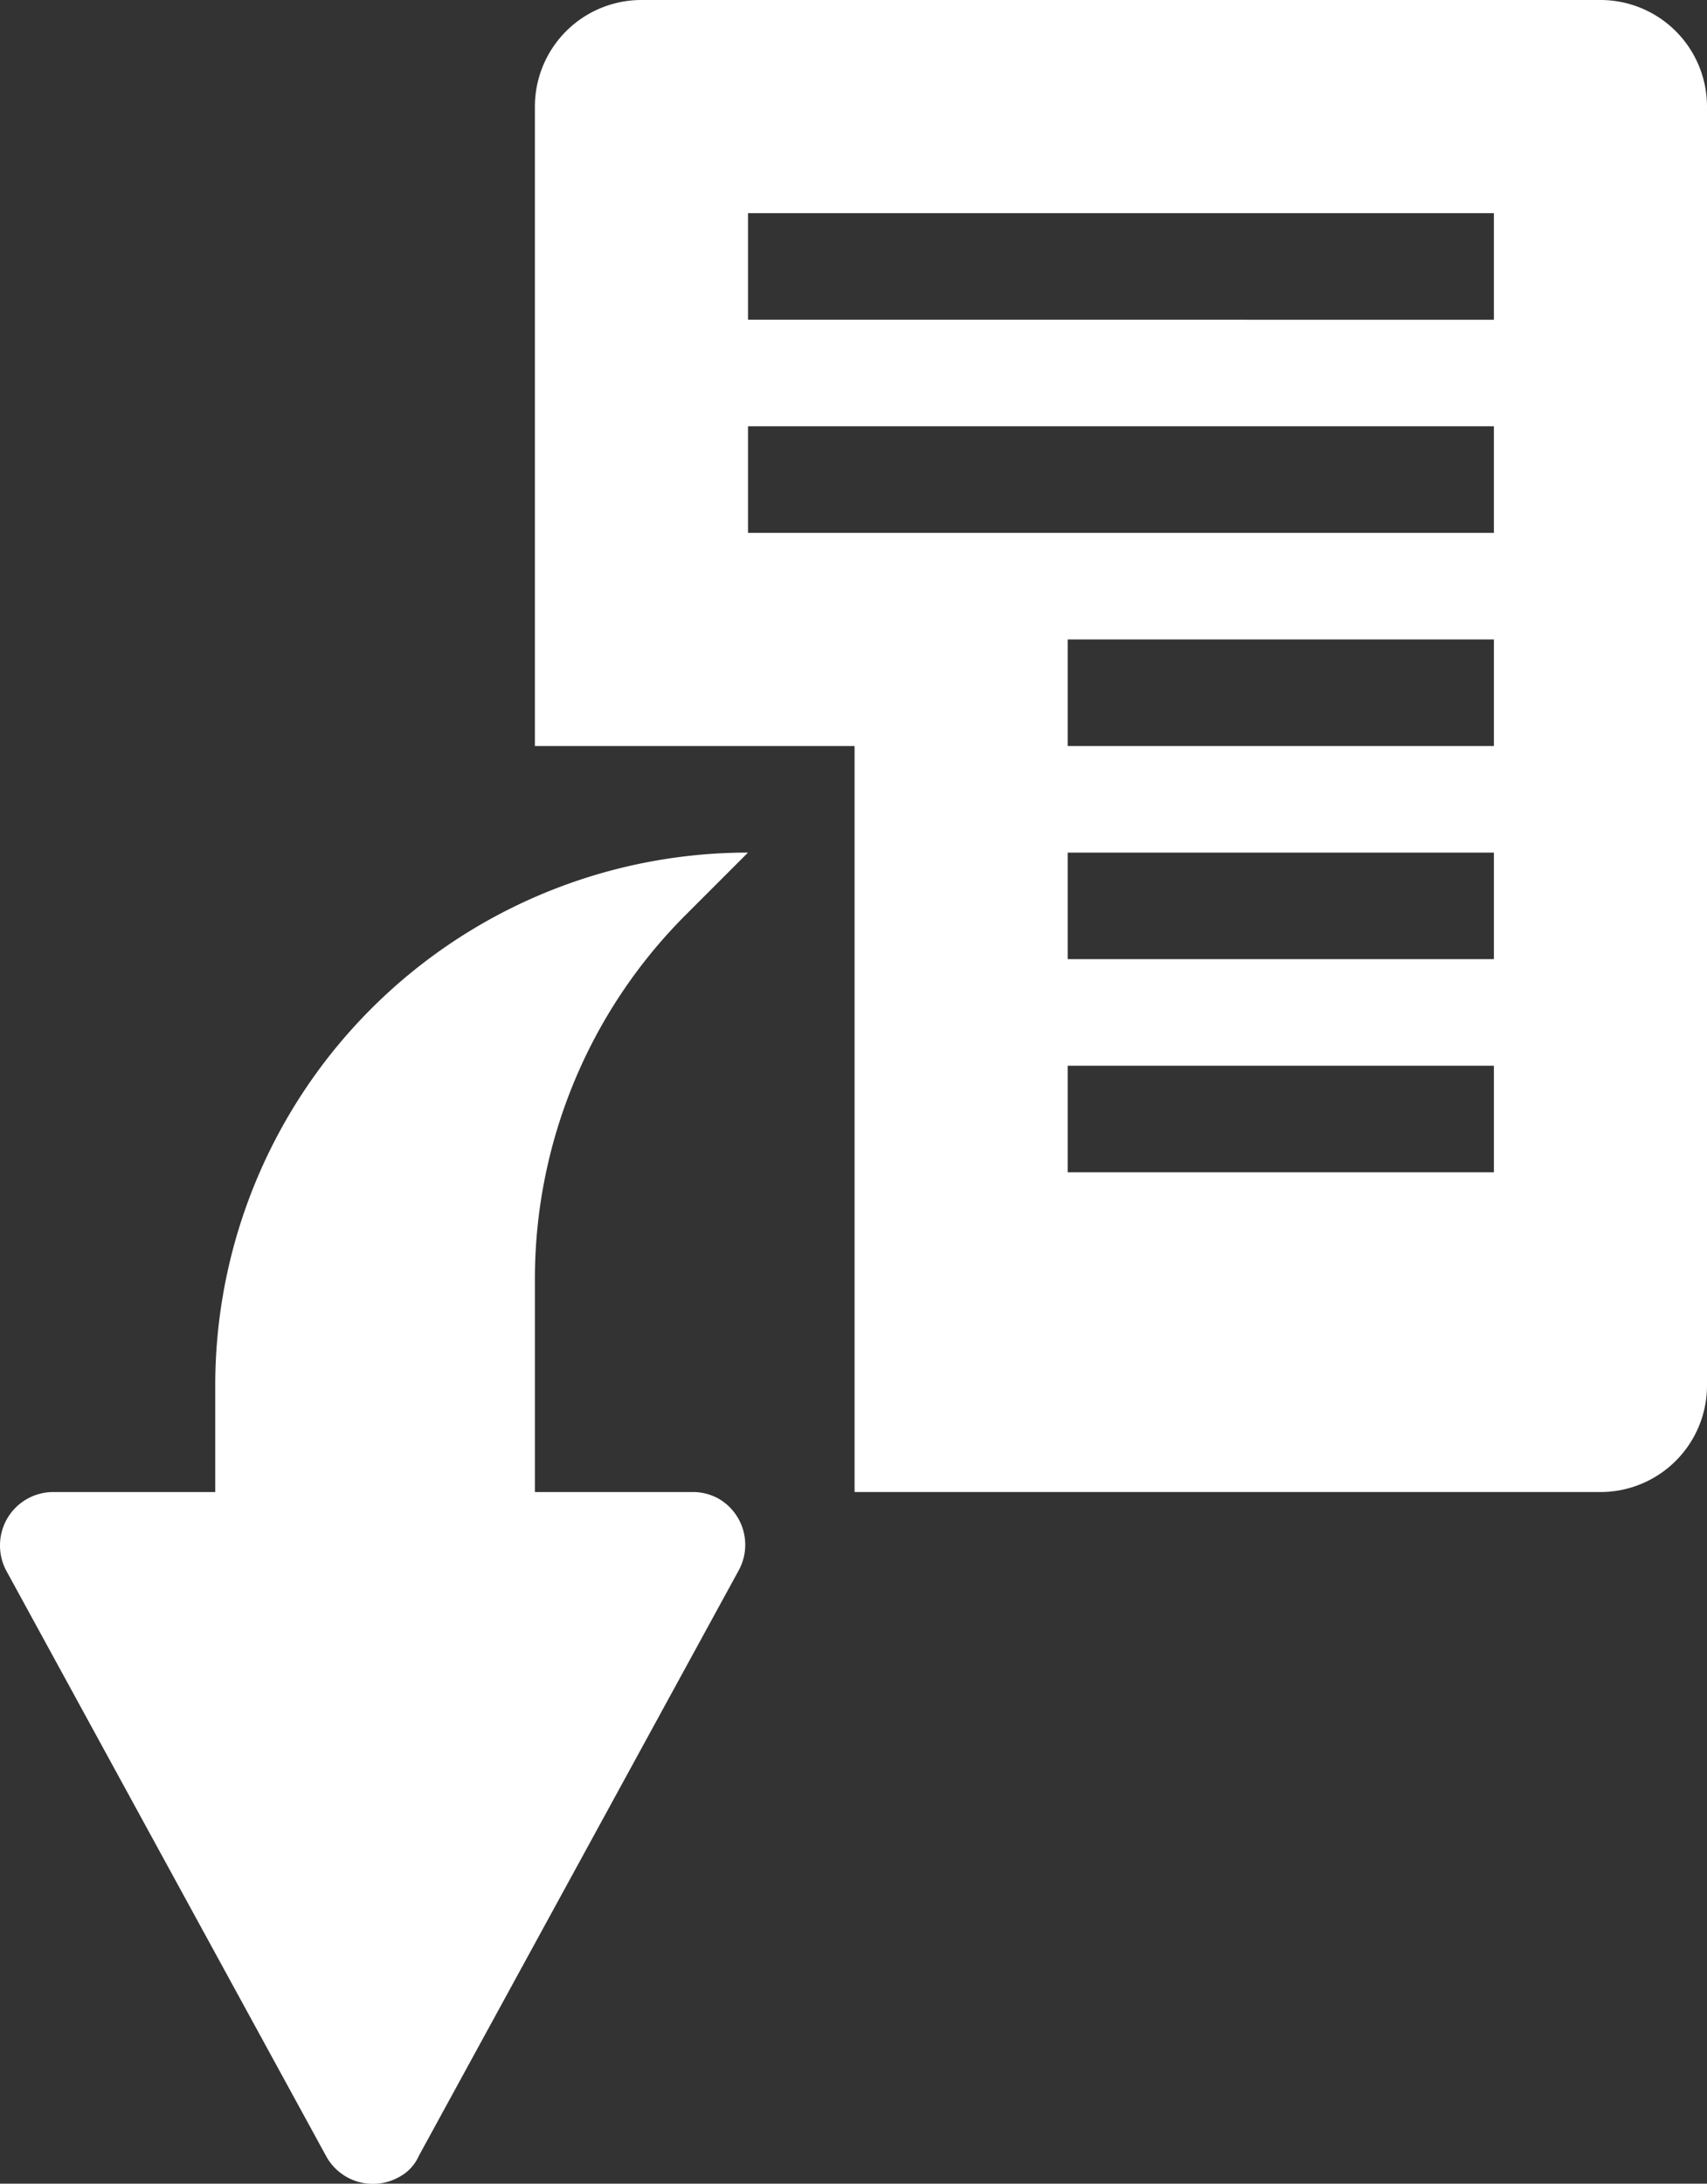
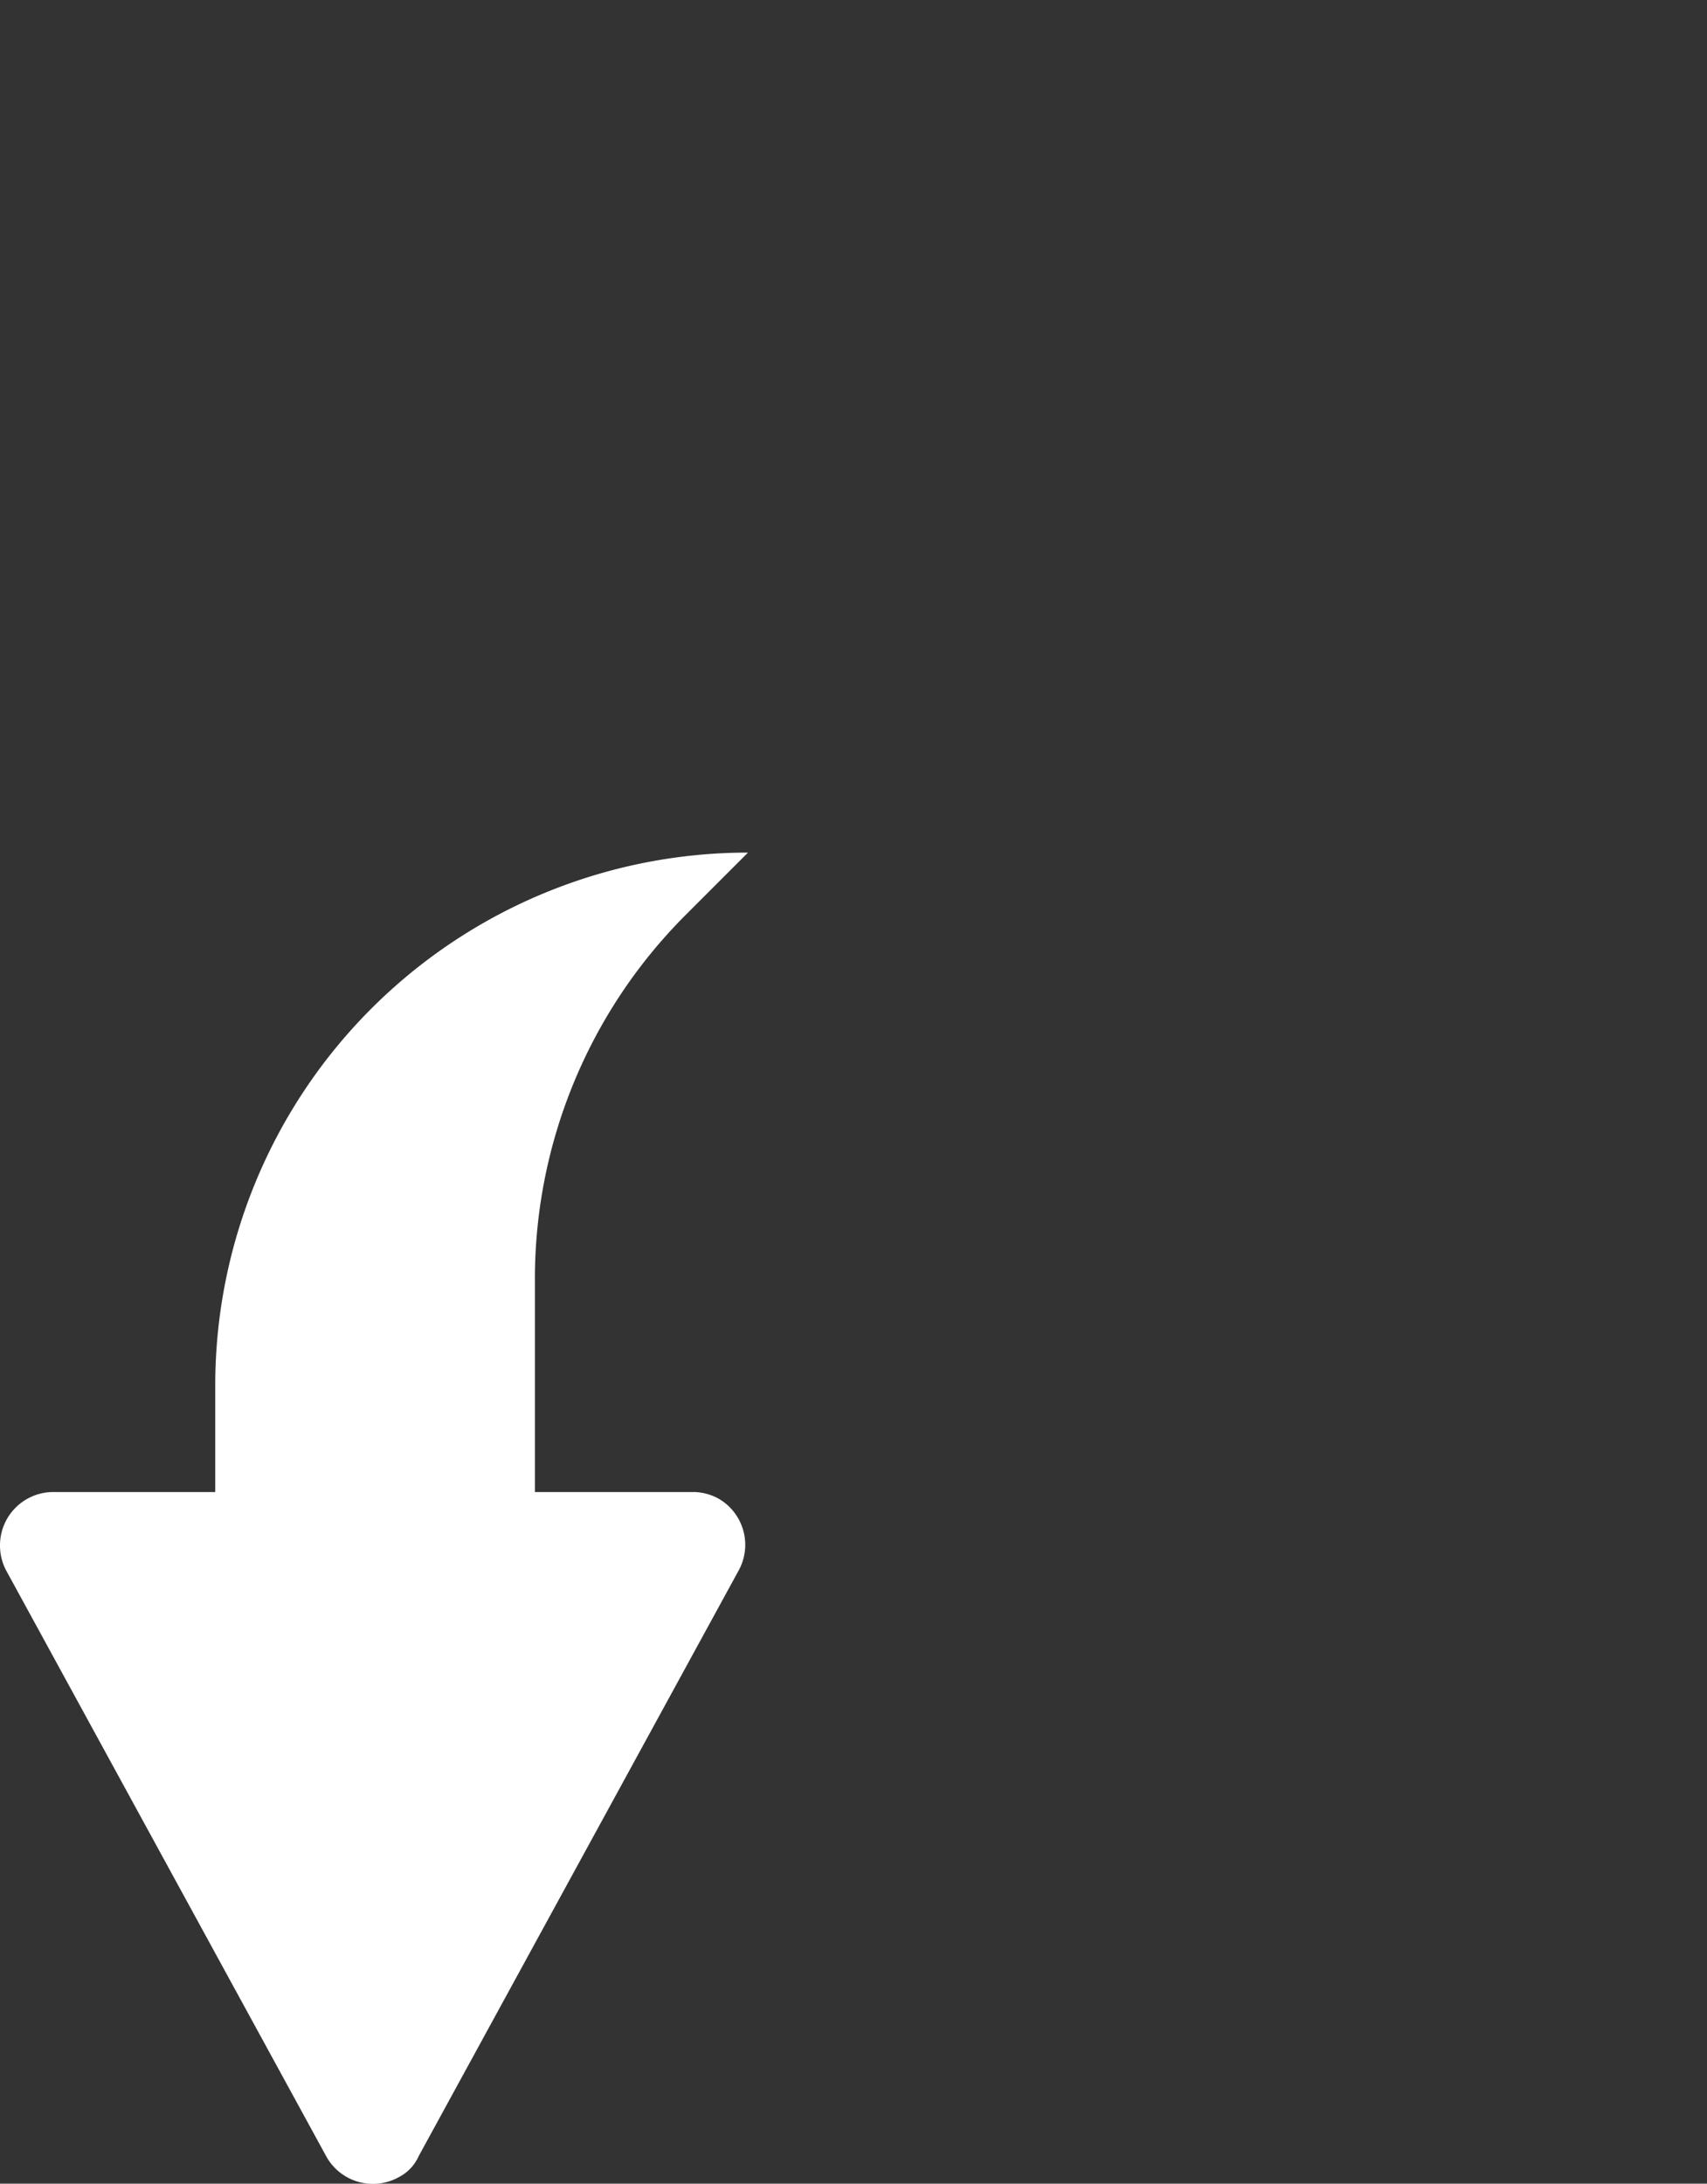
<svg xmlns="http://www.w3.org/2000/svg" id="Ebene_1" data-name="Ebene 1" viewBox="0 0 16.02 20.49">
  <rect x="0" y="0" width="16.02" height="20.49" fill="#333333" stroke="none" />
  <defs>
    <style>.cls-1{fill:#fff;}</style>
  </defs>
-   <path class="cls-1" d="M18,2H9A1,1,0,0,0,8,3V9h3v7h7a1,1,0,0,0,1-1V3A1,1,0,0,0,18,2ZM17,13H13V12h4Zm0-2H13V10h4Zm0-2H13V8h4Zm0-2H10V6h7Zm0-2H10V4h7Z" transform="translate(-2.98 -2)" />
  <path class="cls-1" d="M9.5,16H8V14a4.83,4.83,0,0,1,1.41-3.41L10,10a5,5,0,0,0-5,5v1H3.48a.5.5,0,0,0-.5.5.5.5,0,0,0,.06.24l3,5.49a.5.5,0,0,0,.68.2.41.41,0,0,0,.19-.2l3-5.49a.5.5,0,0,0-.19-.68A.5.5,0,0,0,9.5,16Z" transform="translate(-2.98 -2)" />
</svg>